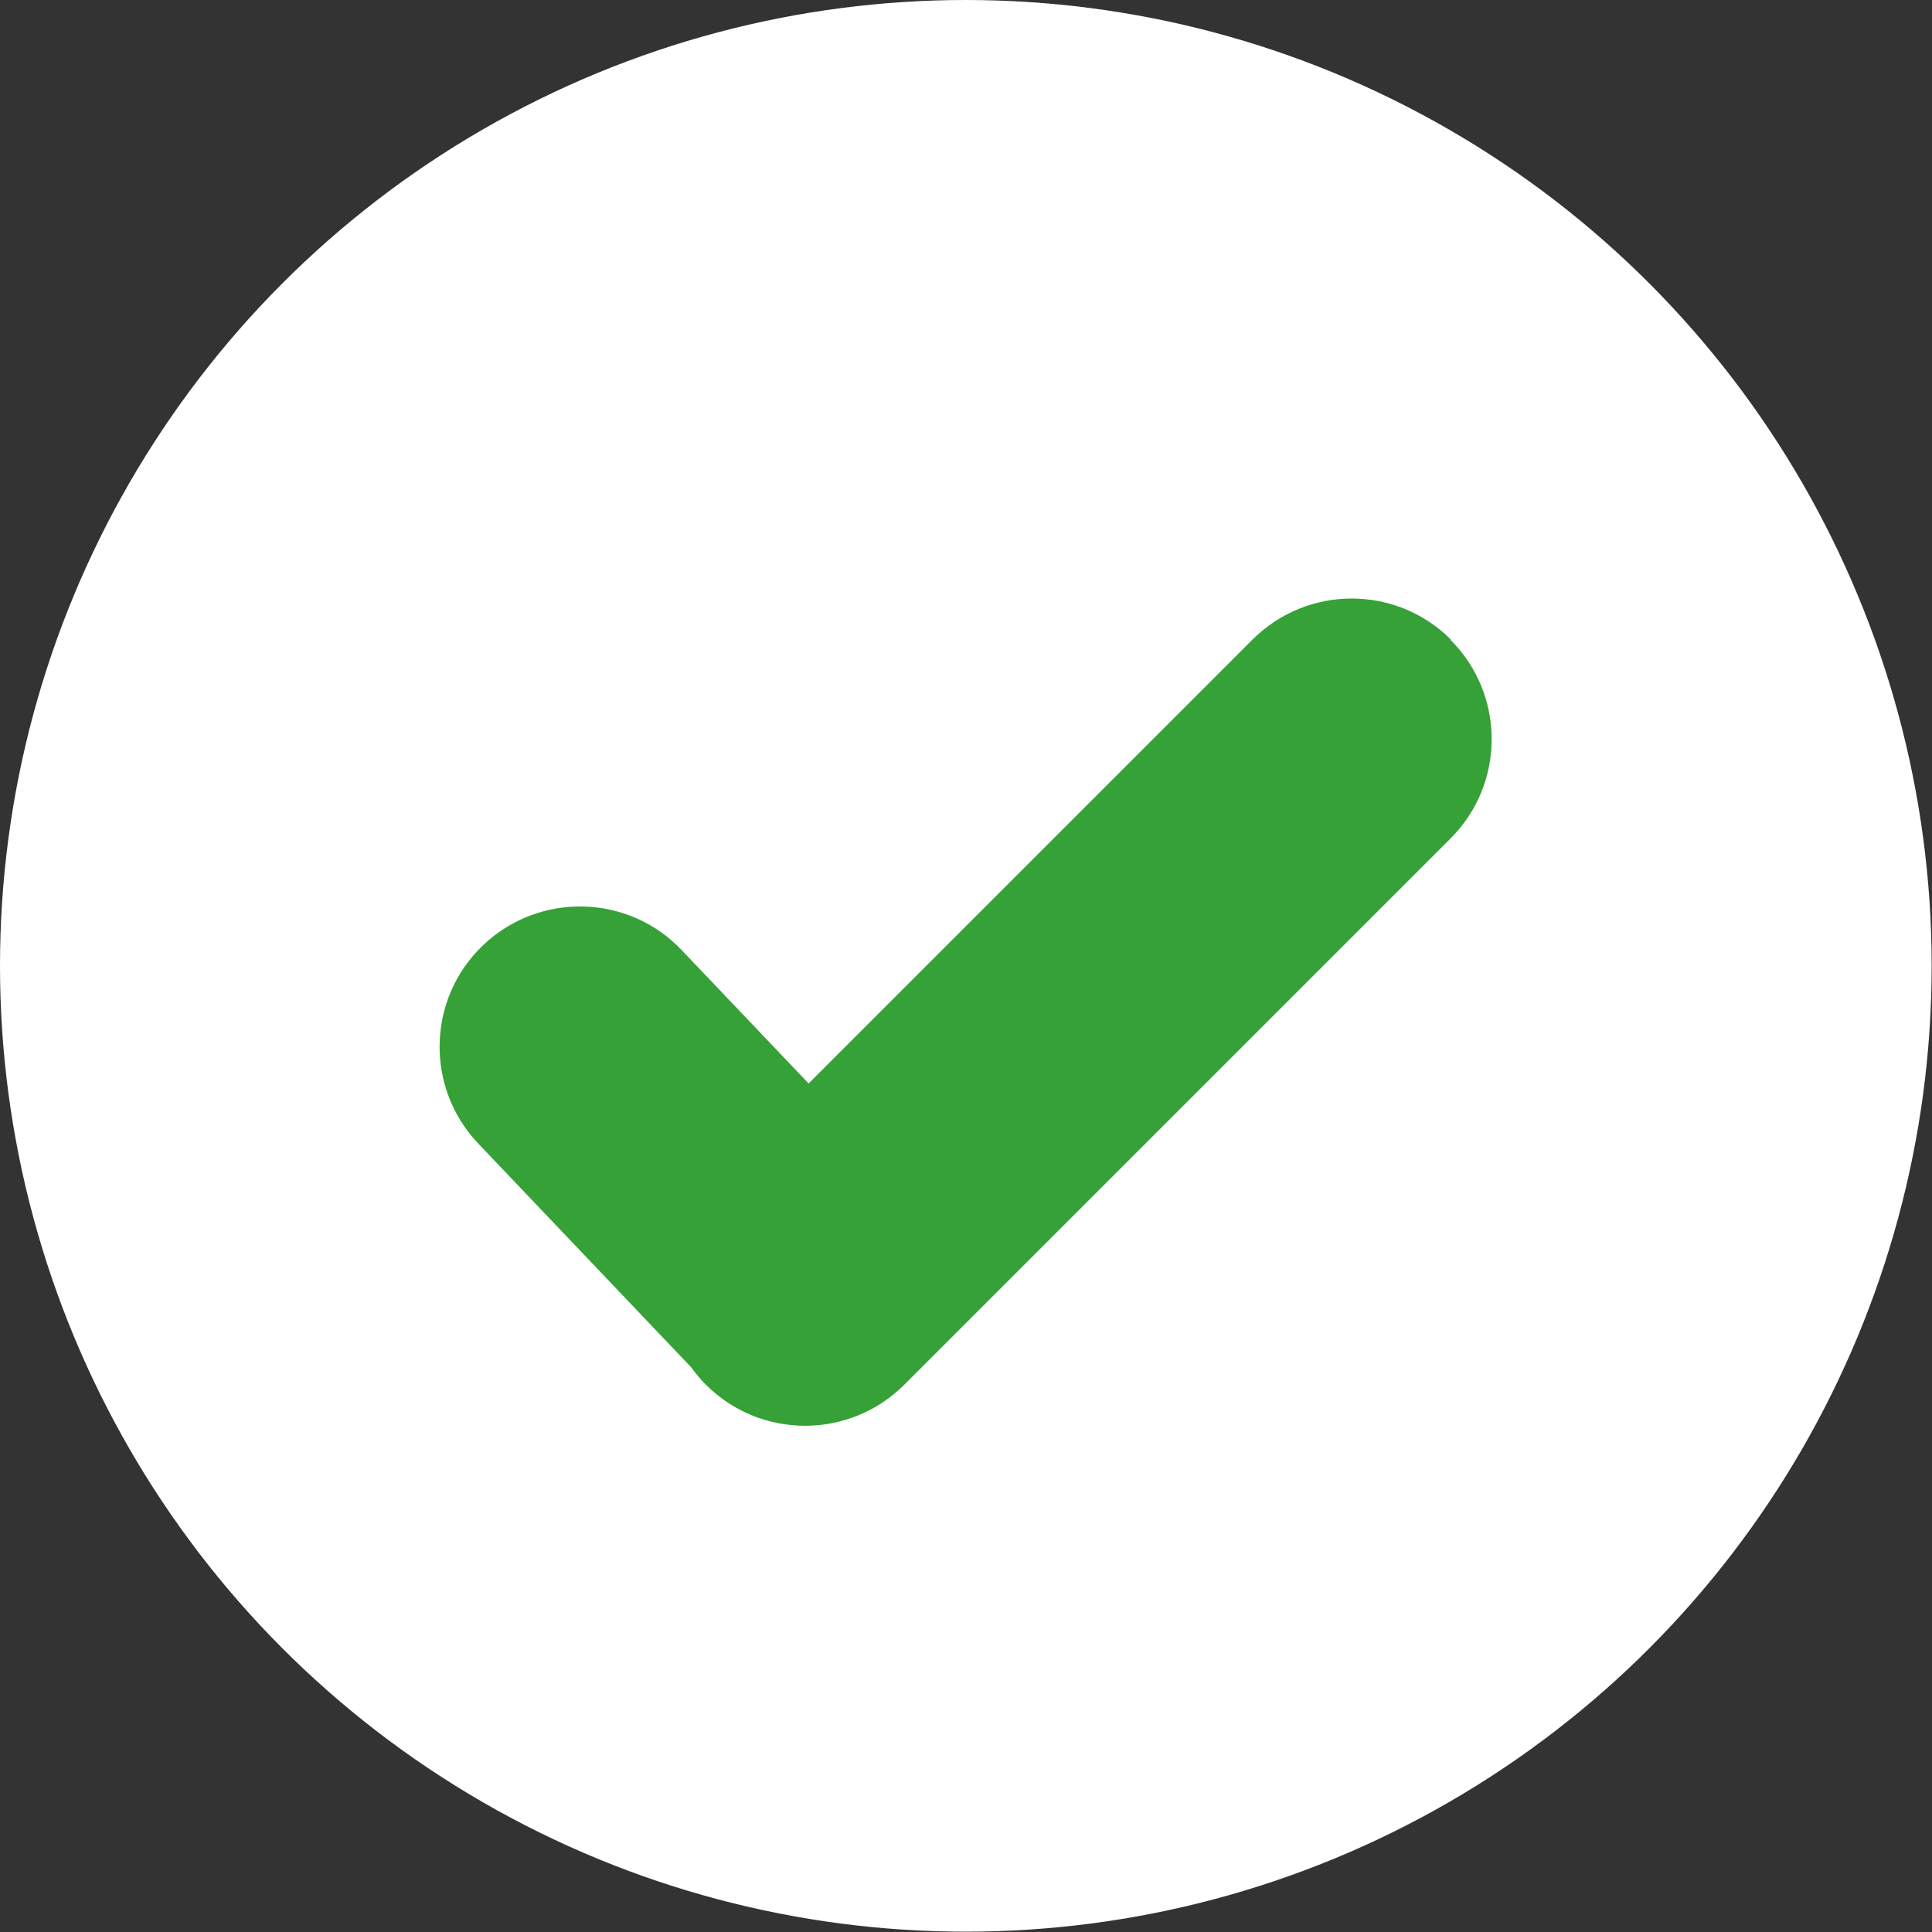
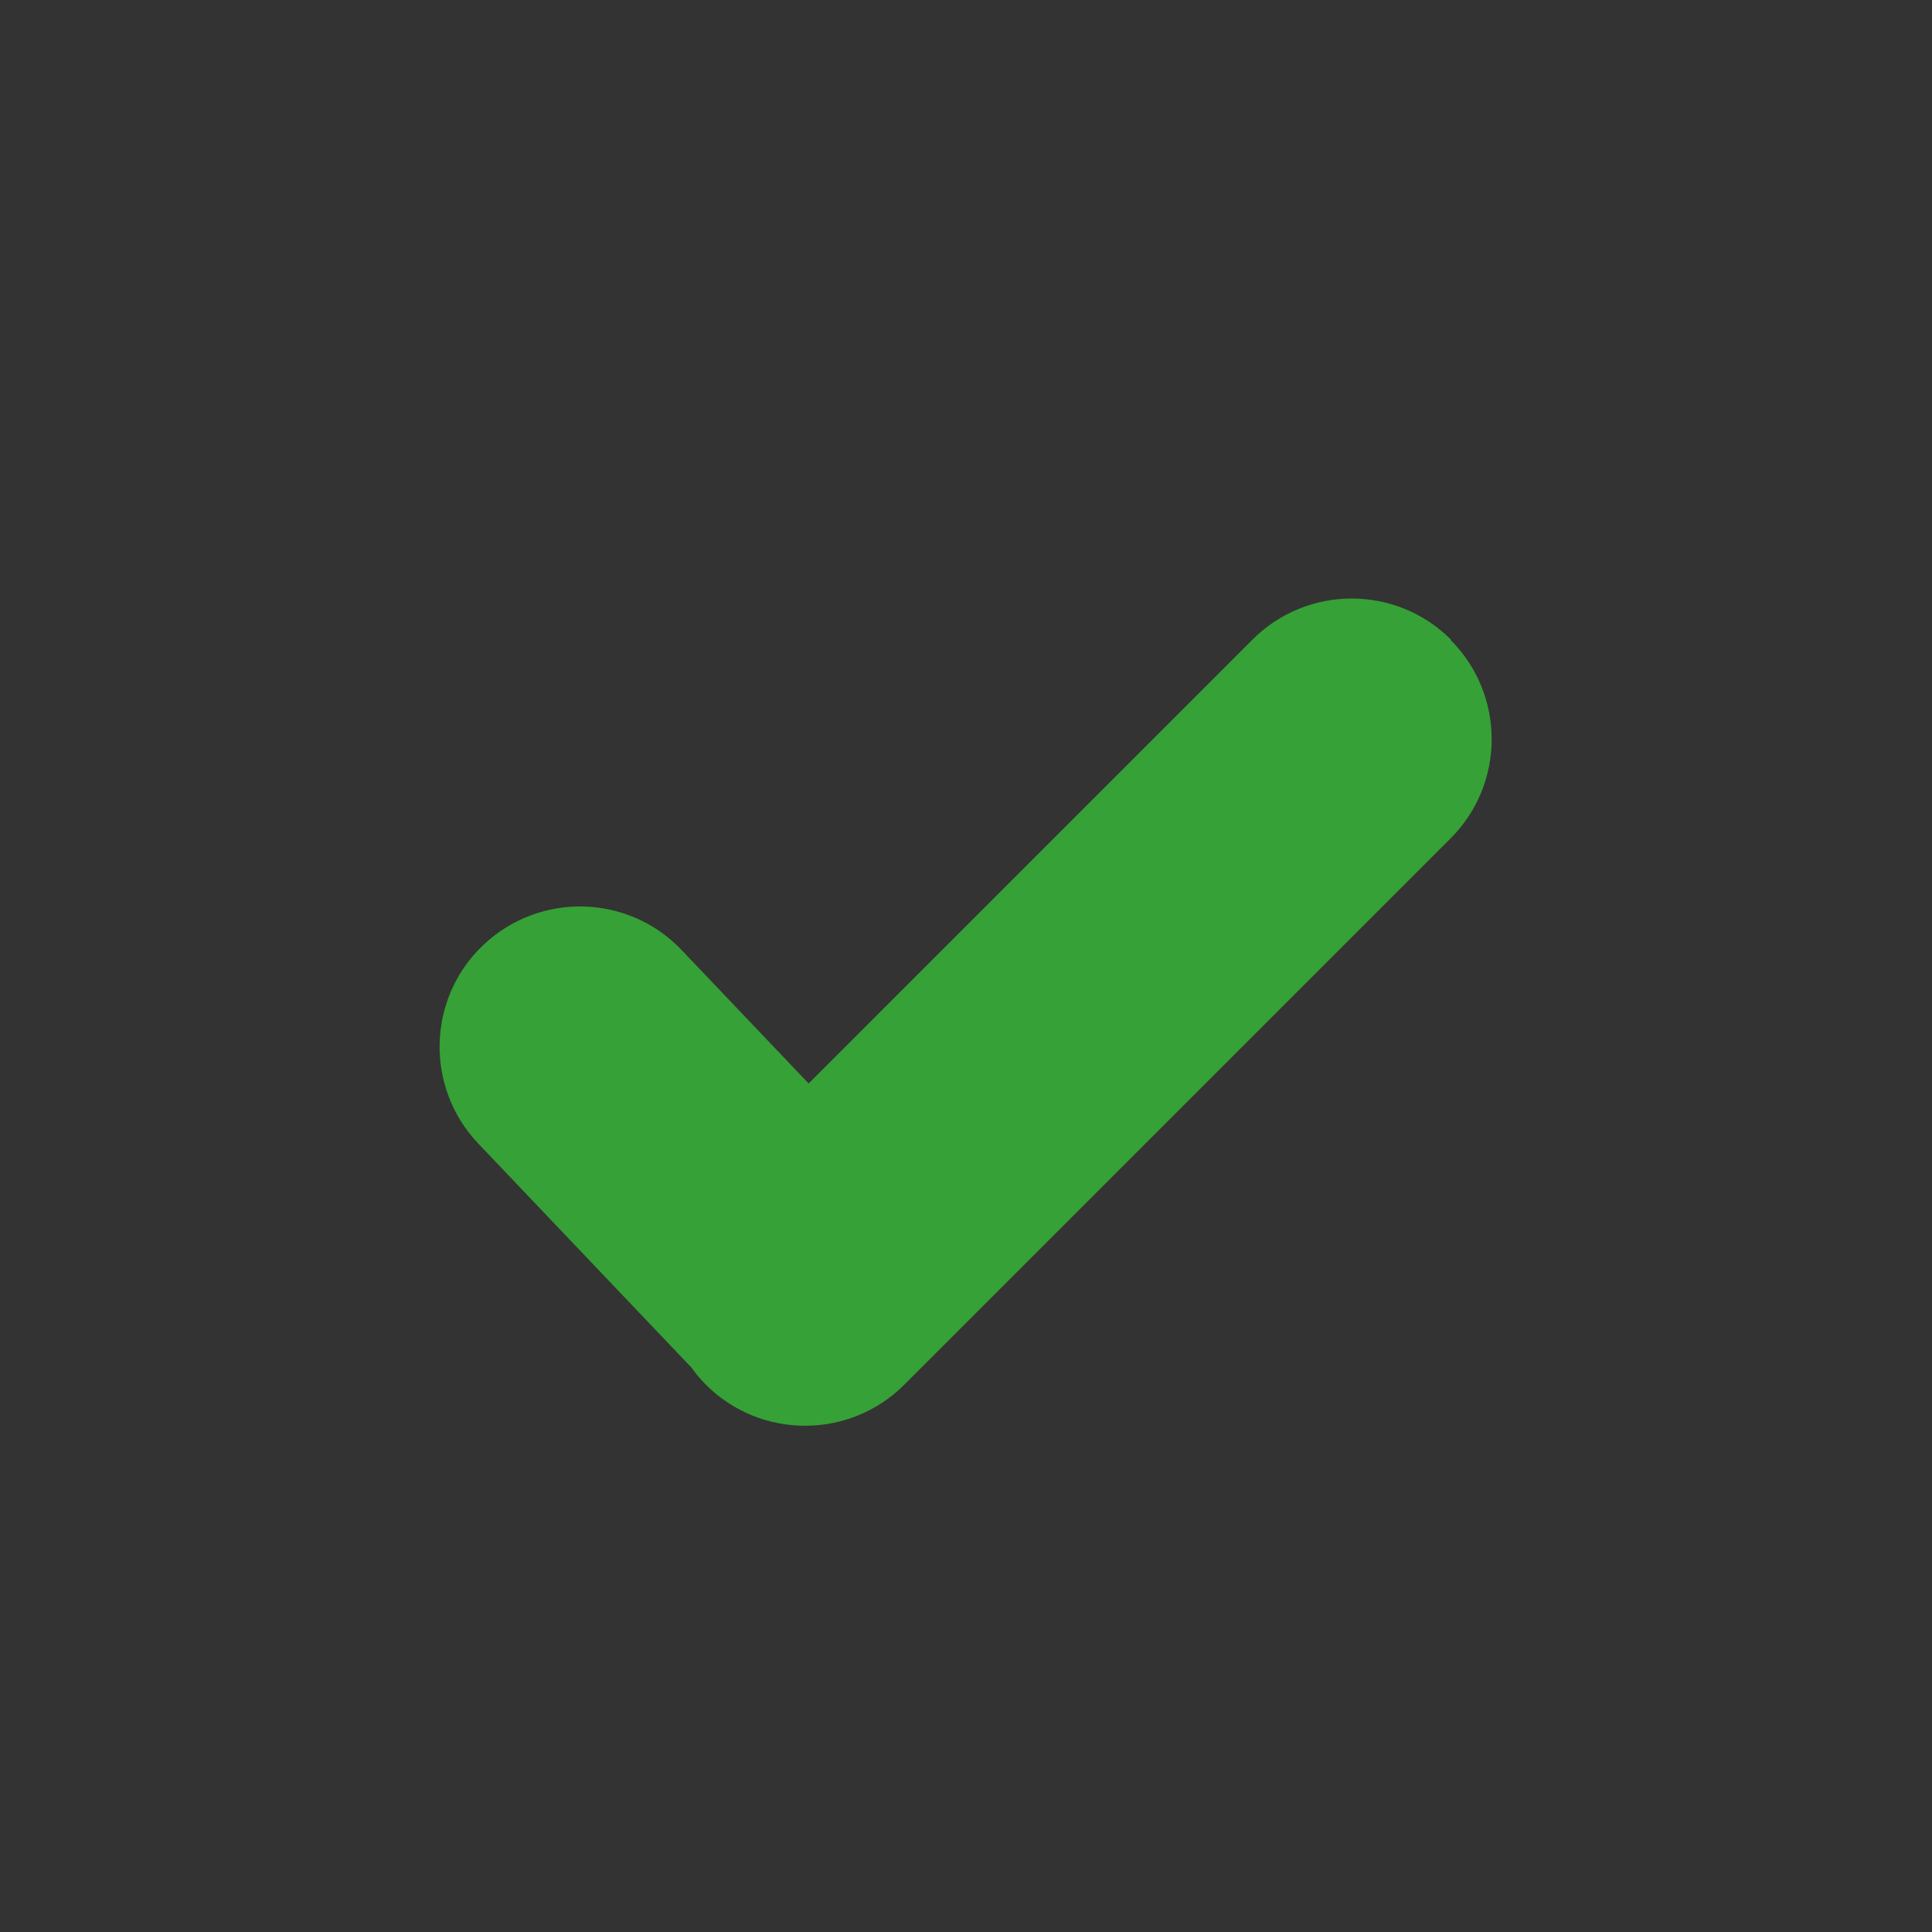
<svg xmlns="http://www.w3.org/2000/svg" id="Layer_2" data-name="Layer 2" viewBox="0 0 57.15 57.15">
  <rect x="0" y="0" width="57.15" height="57.15" fill="#333333" stroke="none" />
  <defs>
    <style>
      .cls-1 {
        fill: #36a136;
      }

      .cls-1, .cls-2 {
        stroke-width: 0px;
      }

      .cls-2 {
        fill: #fff;
      }
    </style>
  </defs>
  <g id="Layer_1-2" data-name="Layer 1">
    <g>
-       <circle class="cls-2" cx="28.57" cy="28.57" r="28.57" />
      <path class="cls-1" d="M42.92,18.92h0c-1.62-1.62-4.25-1.62-5.87,0l-13.13,13.13-3.76-3.95c-1.58-1.66-4.21-1.72-5.87-.14h0c-1.66,1.58-1.72,4.21-.14,5.87l6.3,6.62c.13.18.27.35.43.51,1.62,1.62,4.25,1.62,5.87,0l16.16-16.16c1.62-1.62,1.62-4.25,0-5.87Z" />
    </g>
  </g>
</svg>